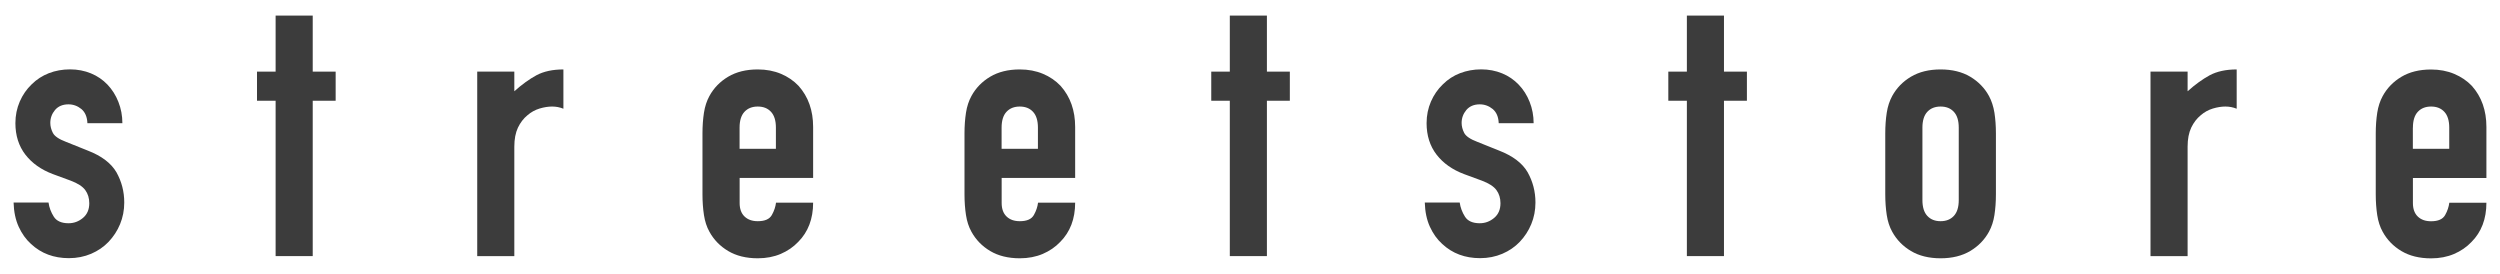
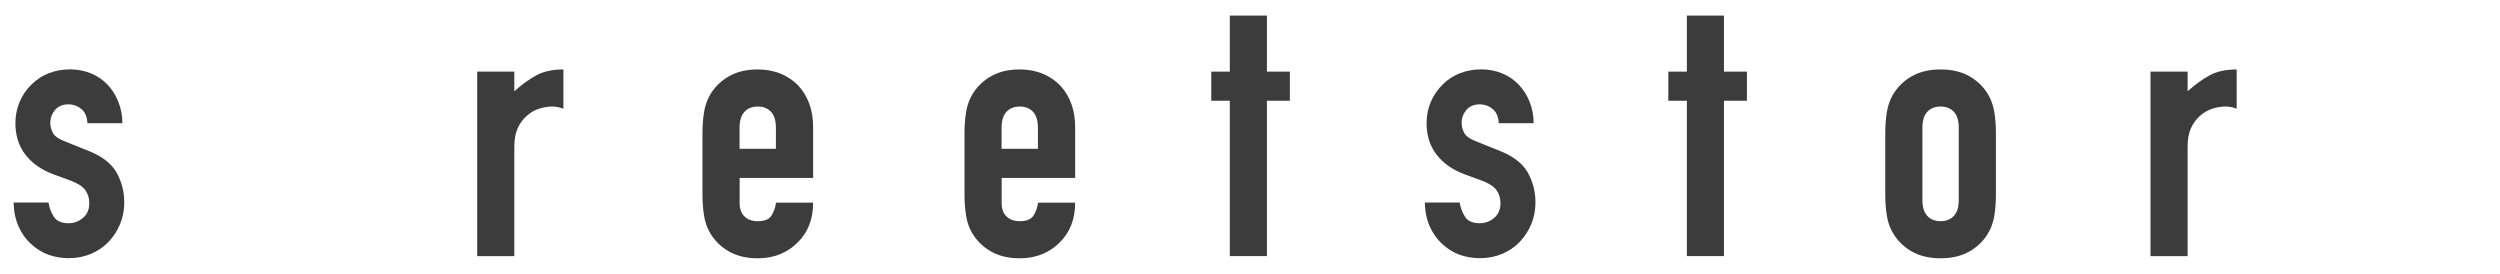
<svg xmlns="http://www.w3.org/2000/svg" version="1.1" id="Camada_1" x="0px" y="0px" viewBox="0 0 3881.3 425.2" style="enable-background:new 0 0 3881.3 425.2;" xml:space="preserve">
  <style type="text/css">
	.st0{fill:none;}
	.st1{fill:#3C3C3C;}
</style>
  <g>
    <path class="st0" d="M1176.5,165.4c-8.7,0-15.5,2.7-20.6,8.2c-5.1,5.5-7.6,13.7-7.6,24.6V231h56.5v-32.8c0-10.9-2.5-19.1-7.6-24.6   C1192,168.2,1185.1,165.4,1176.5,165.4z" />
    <path class="st0" d="M3012.7,165.4c-8.7,0-15.5,2.7-20.6,8.2c-5.1,5.5-7.6,13.7-7.6,24.6v112.4c0,10.9,2.5,19.1,7.6,24.6   c5.1,5.5,12,8.2,20.6,8.2c8.7,0,15.5-2.7,20.6-8.2c5.1-5.5,7.6-13.6,7.6-24.6V198.2c0-10.9-2.5-19.1-7.6-24.6   C3028.2,168.2,3021.4,165.4,3012.7,165.4z" />
    <path class="st0" d="M3802.6,198.2c0-10.9-2.5-19.1-7.6-24.6c-5.1-5.5-12-8.2-20.6-8.2c-8.7,0-15.5,2.7-20.6,8.2   c-5.1,5.5-7.6,13.7-7.6,24.6V231h56.5V198.2z" />
    <path class="st0" d="M1583.3,165.4c-8.7,0-15.5,2.7-20.6,8.2c-5.1,5.5-7.6,13.7-7.6,24.6V231h56.5v-32.8c0-10.9-2.5-19.1-7.6-24.6   C1598.8,168.2,1591.9,165.4,1583.3,165.4z" />
    <path class="st1" d="M136.3,233.8l-33.9-13.6c-10.9-4.1-17.7-8.8-20.3-13.8c-2.6-5.1-4-10.3-4-15.5c0-7.5,2.4-14.2,7.3-20.1   c4.9-5.8,11.9-8.8,20.9-8.8c7.5,0,14.2,2.5,20.1,7.3c5.8,4.9,8.9,12.2,9.3,22H190c0-11.7-2.1-22.7-6.2-33.1   c-4.1-10.4-9.8-19.3-16.9-26.8c-7.2-7.5-15.7-13.4-25.7-17.5c-10-4.1-20.8-6.2-32.5-6.2c-11.7,0-22.6,2-32.8,5.9   c-10.2,4-19,9.7-26.6,17.2c-7.9,7.5-14.1,16.5-18.6,26.8c-4.5,10.4-6.8,21.6-6.8,33.6c0,19.2,5.2,35.5,15.5,48.9   c10.4,13.4,24.6,23.4,42.7,30.2l27.7,10.2c10.9,4.1,18.5,9,22.6,14.7c4.1,5.6,6.2,12.4,6.2,20.3c0,9.8-3.3,17.4-9.9,22.9   c-6.6,5.5-14,8.2-22.3,8.2c-10.9,0-18.6-3.4-22.9-10.2c-4.3-6.8-7.1-14.1-8.2-22H21.1c0.4,14.3,3,26.8,7.9,37.6   c4.9,10.7,11.3,19.7,19.2,26.8c15.8,14.7,35.4,22,58.8,22c12.4,0,23.9-2.3,34.5-6.8c10.5-4.5,19.6-10.7,27.1-18.6   c7.5-7.9,13.5-17,17.8-27.4c4.3-10.4,6.5-21.6,6.5-33.6c0-17-4.1-32.6-12.1-46.9C172.6,253.4,157.8,242.1,136.3,233.8z" />
    <path class="st1" d="M798.5,141.7v-30.5h-57.6v286.5h57.6V227.6c0-11.7,1.9-21.5,5.6-29.4c3.8-7.9,8.7-14.3,14.7-19.2   c5.6-4.9,12-8.4,18.9-10.5c7-2.1,13.5-3.1,19.5-3.1c6,0,11.9,1.1,17.5,3.4v-61c-16.6,0-30.5,3-41.8,9   C821.7,122.9,810.2,131.2,798.5,141.7z" />
    <path class="st1" d="M1212.4,114.6c-10.7-4.5-22.7-6.8-35.9-6.8c-18.1,0-33.4,3.8-46,11.3c-12.6,7.5-22.3,17.5-29.1,29.9   c-4.1,7.5-7,16.2-8.5,26c-1.5,9.8-2.3,20.5-2.3,32.2v94.4c0,11.7,0.8,22.4,2.3,32.2c1.5,9.8,4.3,18.5,8.5,26   c6.8,12.4,16.5,22.4,29.1,29.9c12.6,7.5,28,11.3,46,11.3c13.2,0,25-2.3,35.6-6.8c10.5-4.5,19.6-10.7,27.1-18.6   c15.4-15.4,23.2-35.8,23.2-61h-57.6c-0.8,6.4-2.9,12.8-6.5,19.2c-3.6,6.4-10.8,9.6-21.8,9.6c-8.7,0-15.5-2.4-20.6-7.3   c-5.1-4.9-7.6-11.9-7.6-20.9v-39h114.1v-79.1c0-25.6-7.5-46.9-22.6-63.8C1232.2,125.3,1223.1,119.1,1212.4,114.6z M1204.7,231   h-56.5v-32.8c0-10.9,2.5-19.1,7.6-24.6c5.1-5.5,12-8.2,20.6-8.2c8.7,0,15.5,2.7,20.6,8.2c5.1,5.5,7.6,13.7,7.6,24.6V231z" />
    <path class="st1" d="M1619.2,114.6c-10.7-4.5-22.7-6.8-35.9-6.8c-18.1,0-33.4,3.8-46,11.3c-12.6,7.5-22.3,17.5-29.1,29.9   c-4.1,7.5-7,16.2-8.5,26c-1.5,9.8-2.3,20.5-2.3,32.2v94.4c0,11.7,0.8,22.4,2.3,32.2c1.5,9.8,4.3,18.5,8.5,26   c6.8,12.4,16.5,22.4,29.1,29.9c12.6,7.5,28,11.3,46,11.3c13.2,0,25-2.3,35.6-6.8c10.5-4.5,19.6-10.7,27.1-18.6   c15.4-15.4,23.2-35.8,23.2-61h-57.6c-0.8,6.4-2.9,12.8-6.5,19.2c-3.6,6.4-10.8,9.6-21.8,9.6c-8.7,0-15.5-2.4-20.6-7.3   c-5.1-4.9-7.6-11.9-7.6-20.9v-39h114.1v-79.1c0-25.6-7.5-46.9-22.6-63.8C1639,125.3,1629.9,119.1,1619.2,114.6z M1611.5,231H1555   v-32.8c0-10.9,2.5-19.1,7.6-24.6c5.1-5.5,12-8.2,20.6-8.2c8.7,0,15.5,2.7,20.6,8.2c5.1,5.5,7.6,13.7,7.6,24.6V231z" />
    <path class="st1" d="M2327.4,233.8l-33.9-13.6c-10.9-4.1-17.7-8.8-20.3-13.8c-2.6-5.1-4-10.3-4-15.5c0-7.5,2.4-14.2,7.3-20.1   c4.9-5.8,11.9-8.8,20.9-8.8c7.5,0,14.2,2.5,20.1,7.3c5.8,4.9,8.9,12.2,9.3,22h54.2c0-11.7-2.1-22.7-6.2-33.1   c-4.1-10.4-9.8-19.3-17-26.8c-7.2-7.5-15.7-13.4-25.7-17.5c-10-4.1-20.8-6.2-32.5-6.2c-11.7,0-22.6,2-32.8,5.9s-19,9.7-26.6,17.2   c-7.9,7.5-14.1,16.5-18.6,26.8c-4.5,10.4-6.8,21.6-6.8,33.6c0,19.2,5.2,35.5,15.5,48.9c10.4,13.4,24.6,23.4,42.7,30.2l27.7,10.2   c10.9,4.1,18.5,9,22.6,14.7c4.1,5.6,6.2,12.4,6.2,20.3c0,9.8-3.3,17.4-9.9,22.9c-6.6,5.5-14,8.2-22.3,8.2   c-10.9,0-18.6-3.4-22.9-10.2c-4.3-6.8-7.1-14.1-8.2-22h-54.2c0.4,14.3,3,26.8,7.9,37.6c4.9,10.7,11.3,19.7,19.2,26.8   c15.8,14.7,35.4,22,58.8,22c12.4,0,23.9-2.3,34.5-6.8c10.5-4.5,19.6-10.7,27.1-18.6c7.5-7.9,13.5-17,17.8-27.4   c4.3-10.4,6.5-21.6,6.5-33.6c0-17-4.1-32.6-12.1-46.9C2363.6,253.4,2348.8,242.1,2327.4,233.8z" />
    <path class="st1" d="M3087.9,149c-6.8-12.4-16.5-22.4-29.1-29.9c-12.6-7.5-28-11.3-46-11.3s-33.4,3.8-46,11.3   c-12.6,7.5-22.3,17.5-29.1,29.9c-4.1,7.5-7,16.2-8.5,26c-1.5,9.8-2.3,20.5-2.3,32.2v94.4c0,11.7,0.8,22.4,2.3,32.2   c1.5,9.8,4.3,18.5,8.5,26c6.8,12.4,16.5,22.4,29.1,29.9c12.6,7.5,28,11.3,46,11.3s33.4-3.8,46-11.3c12.6-7.5,22.3-17.5,29.1-29.9   c4.1-7.5,7-16.2,8.5-26c1.5-9.8,2.3-20.5,2.3-32.2v-94.4c0-11.7-0.8-22.4-2.3-32.2C3094.8,165.2,3092,156.6,3087.9,149z    M3041,310.6c0,10.9-2.5,19.1-7.6,24.6c-5.1,5.5-12,8.2-20.6,8.2c-8.7,0-15.5-2.7-20.6-8.2c-5.1-5.5-7.6-13.6-7.6-24.6V198.2   c0-10.9,2.5-19.1,7.6-24.6c5.1-5.5,12-8.2,20.6-8.2c8.7,0,15.5,2.7,20.6,8.2c5.1,5.5,7.6,13.7,7.6,24.6V310.6z" />
    <path class="st1" d="M3396.3,141.7v-30.5h-57.6v286.5h57.6V227.6c0-11.7,1.9-21.5,5.6-29.4c3.8-7.9,8.7-14.3,14.7-19.2   c5.6-4.9,12-8.4,18.9-10.5c7-2.1,13.5-3.1,19.5-3.1c6,0,11.9,1.1,17.5,3.4v-61c-16.6,0-30.5,3-41.8,9   C3419.5,122.9,3408,131.2,3396.3,141.7z" />
-     <path class="st1" d="M3860.2,276.2v-79.1c0-25.6-7.5-46.9-22.6-63.8c-7.5-7.9-16.7-14.1-27.4-18.6c-10.7-4.5-22.7-6.8-35.9-6.8   c-18.1,0-33.4,3.8-46,11.3c-12.6,7.5-22.3,17.5-29.1,29.9c-4.1,7.5-7,16.2-8.5,26c-1.5,9.8-2.3,20.5-2.3,32.2v94.4   c0,11.7,0.8,22.4,2.3,32.2c1.5,9.8,4.3,18.5,8.5,26c6.8,12.4,16.5,22.4,29.1,29.9c12.6,7.5,28,11.3,46,11.3c13.2,0,25-2.3,35.6-6.8   c10.5-4.5,19.6-10.7,27.1-18.6c15.4-15.4,23.2-35.8,23.2-61h-57.6c-0.8,6.4-2.9,12.8-6.5,19.2c-3.6,6.4-10.8,9.6-21.8,9.6   c-8.7,0-15.5-2.4-20.6-7.3c-5.1-4.9-7.6-11.9-7.6-20.9v-39H3860.2z M3746.1,198.2c0-10.9,2.5-19.1,7.6-24.6   c5.1-5.5,12-8.2,20.6-8.2c8.7,0,15.5,2.7,20.6,8.2c5.1,5.5,7.6,13.7,7.6,24.6V231h-56.5V198.2z" />
    <polygon class="st1" points="1966.9,156.4 2002.5,156.4 2002.5,111.2 1966.9,111.2 1966.9,24.2 1909.3,24.2 1909.3,111.2    1880.5,111.2 1880.5,156.4 1909.3,156.4 1909.3,397.6 1966.9,397.6  " />
    <polygon class="st1" points="2676.5,156.4 2712.1,156.4 2712.1,111.2 2676.5,111.2 2676.5,24.2 2618.9,24.2 2618.9,111.2    2590.1,111.2 2590.1,156.4 2618.9,156.4 2618.9,397.6 2676.5,397.6  " />
-     <polygon class="st1" points="485.5,156.4 521.1,156.4 521.1,111.2 485.5,111.2 485.5,24.2 427.9,24.2 427.9,111.2 399,111.2    399,156.4 427.9,156.4 427.9,397.6 485.5,397.6  " />
  </g>
</svg>